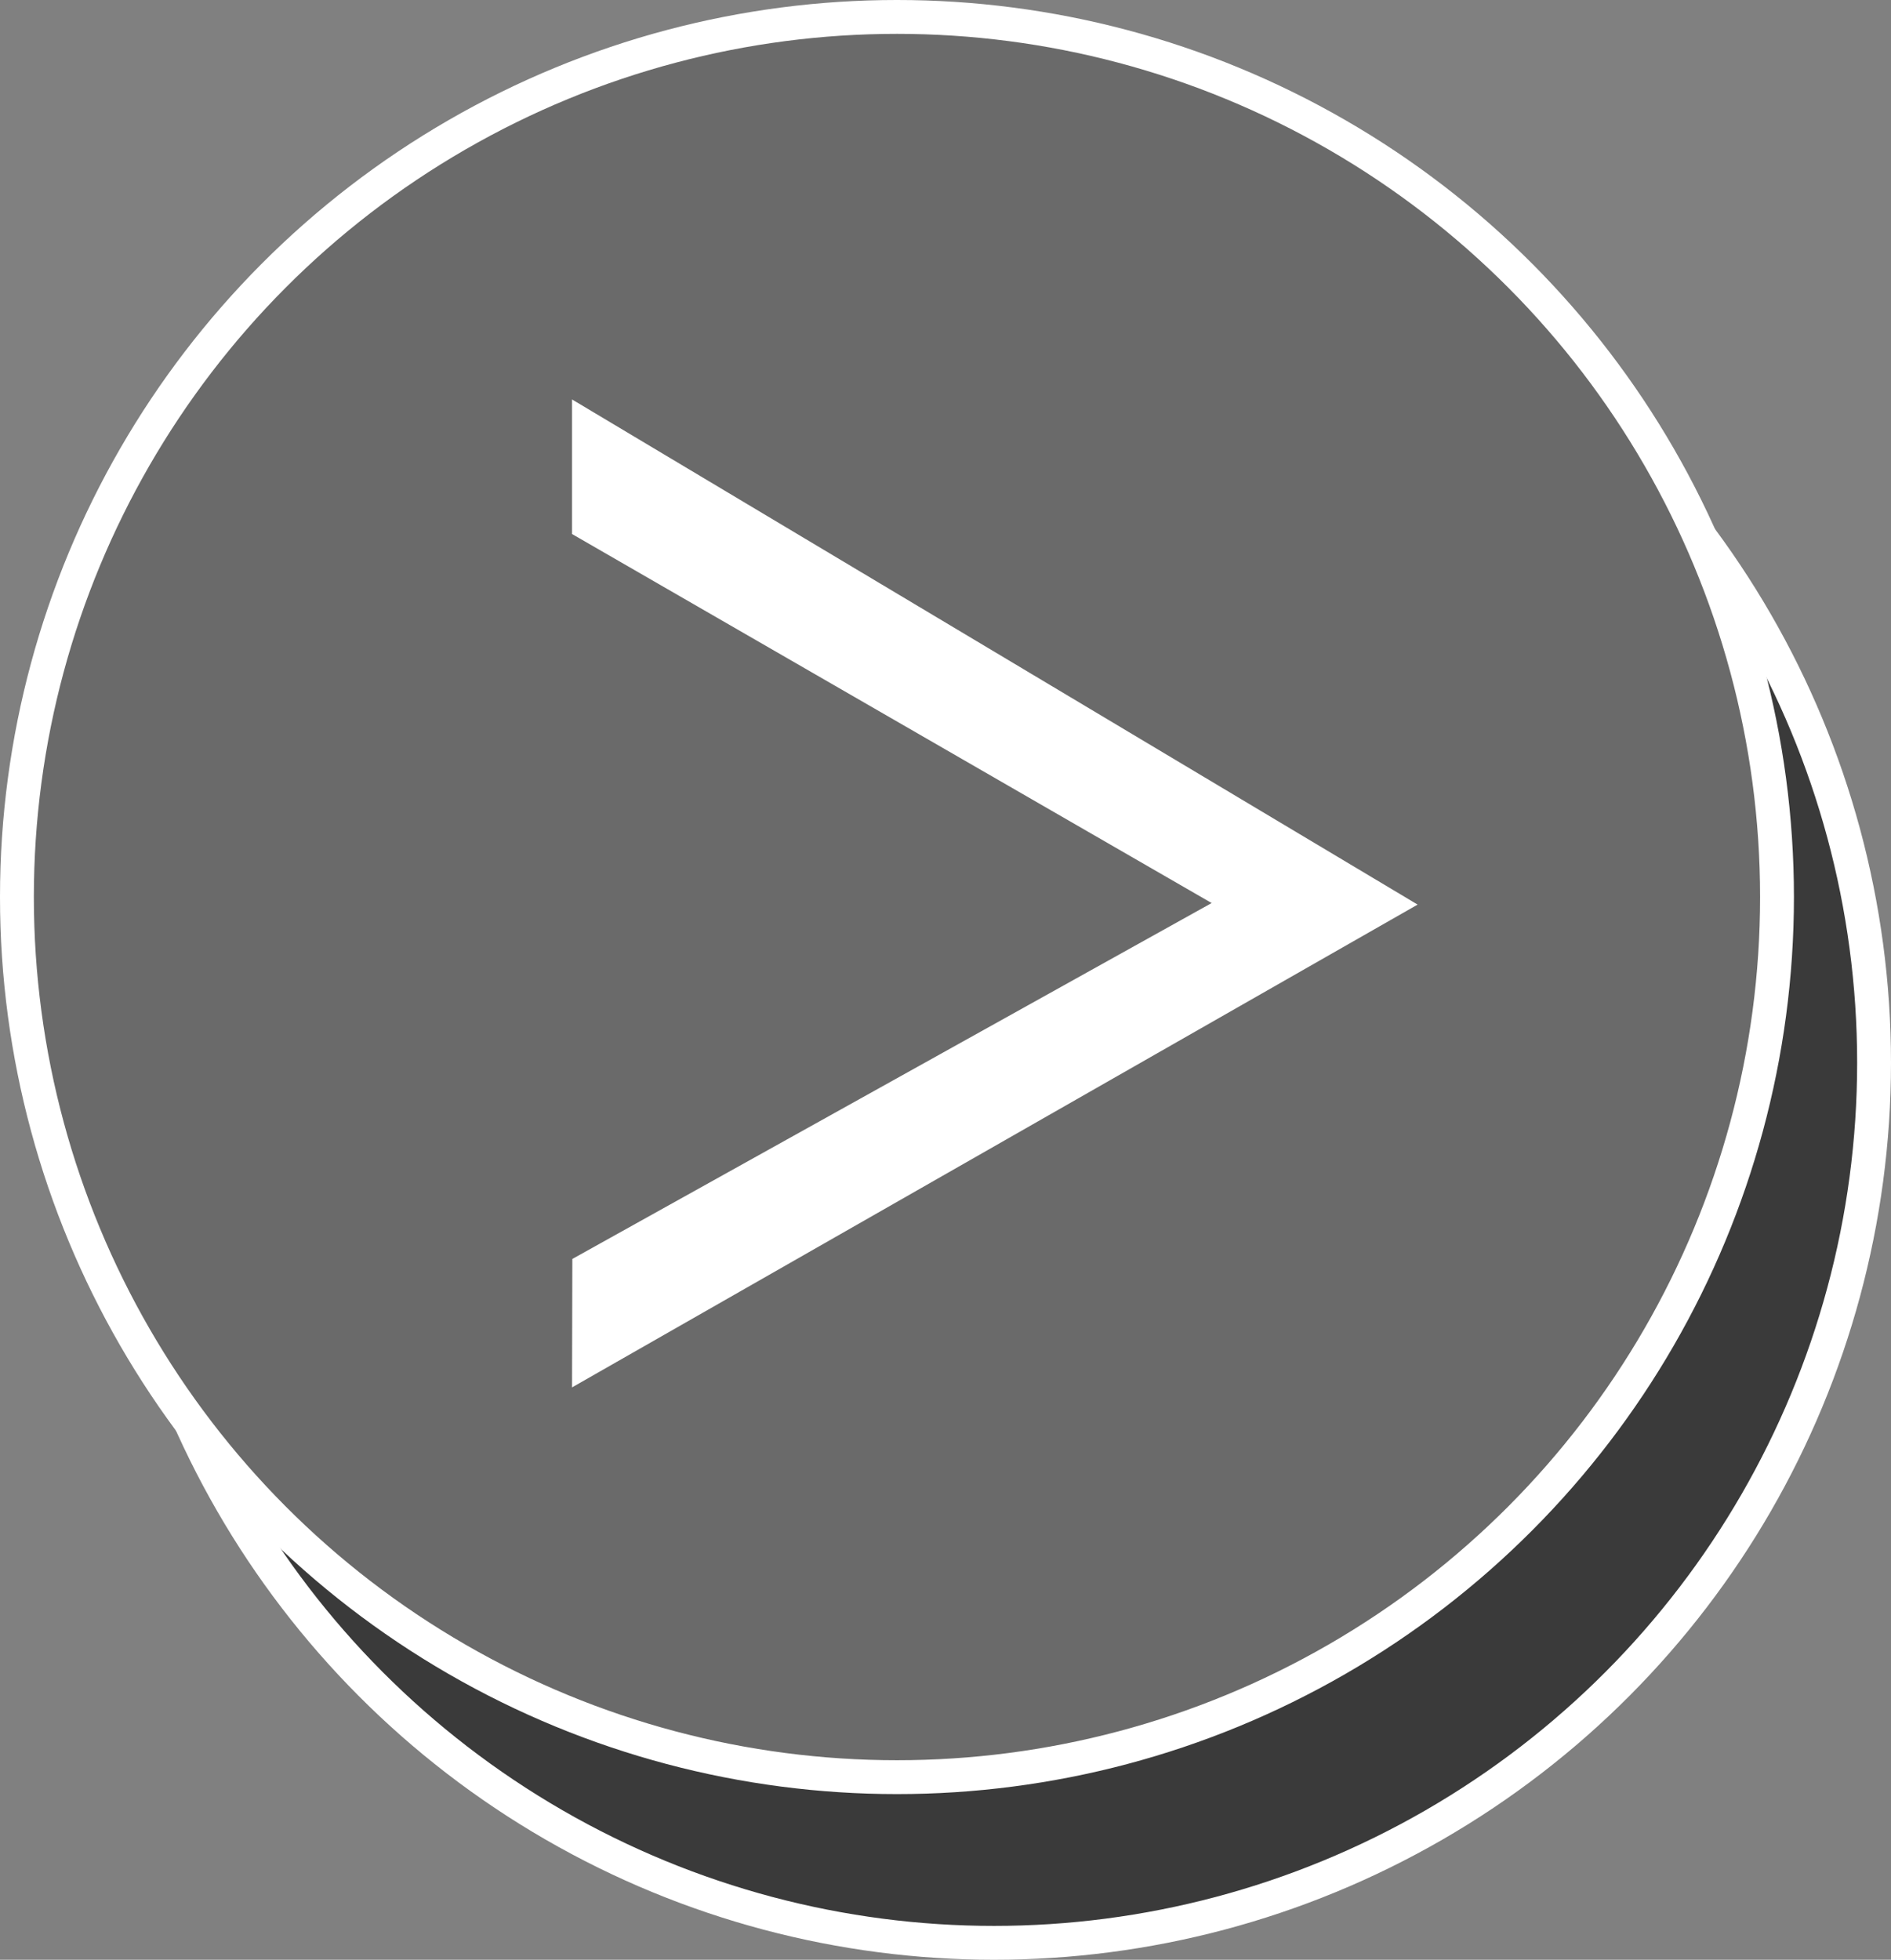
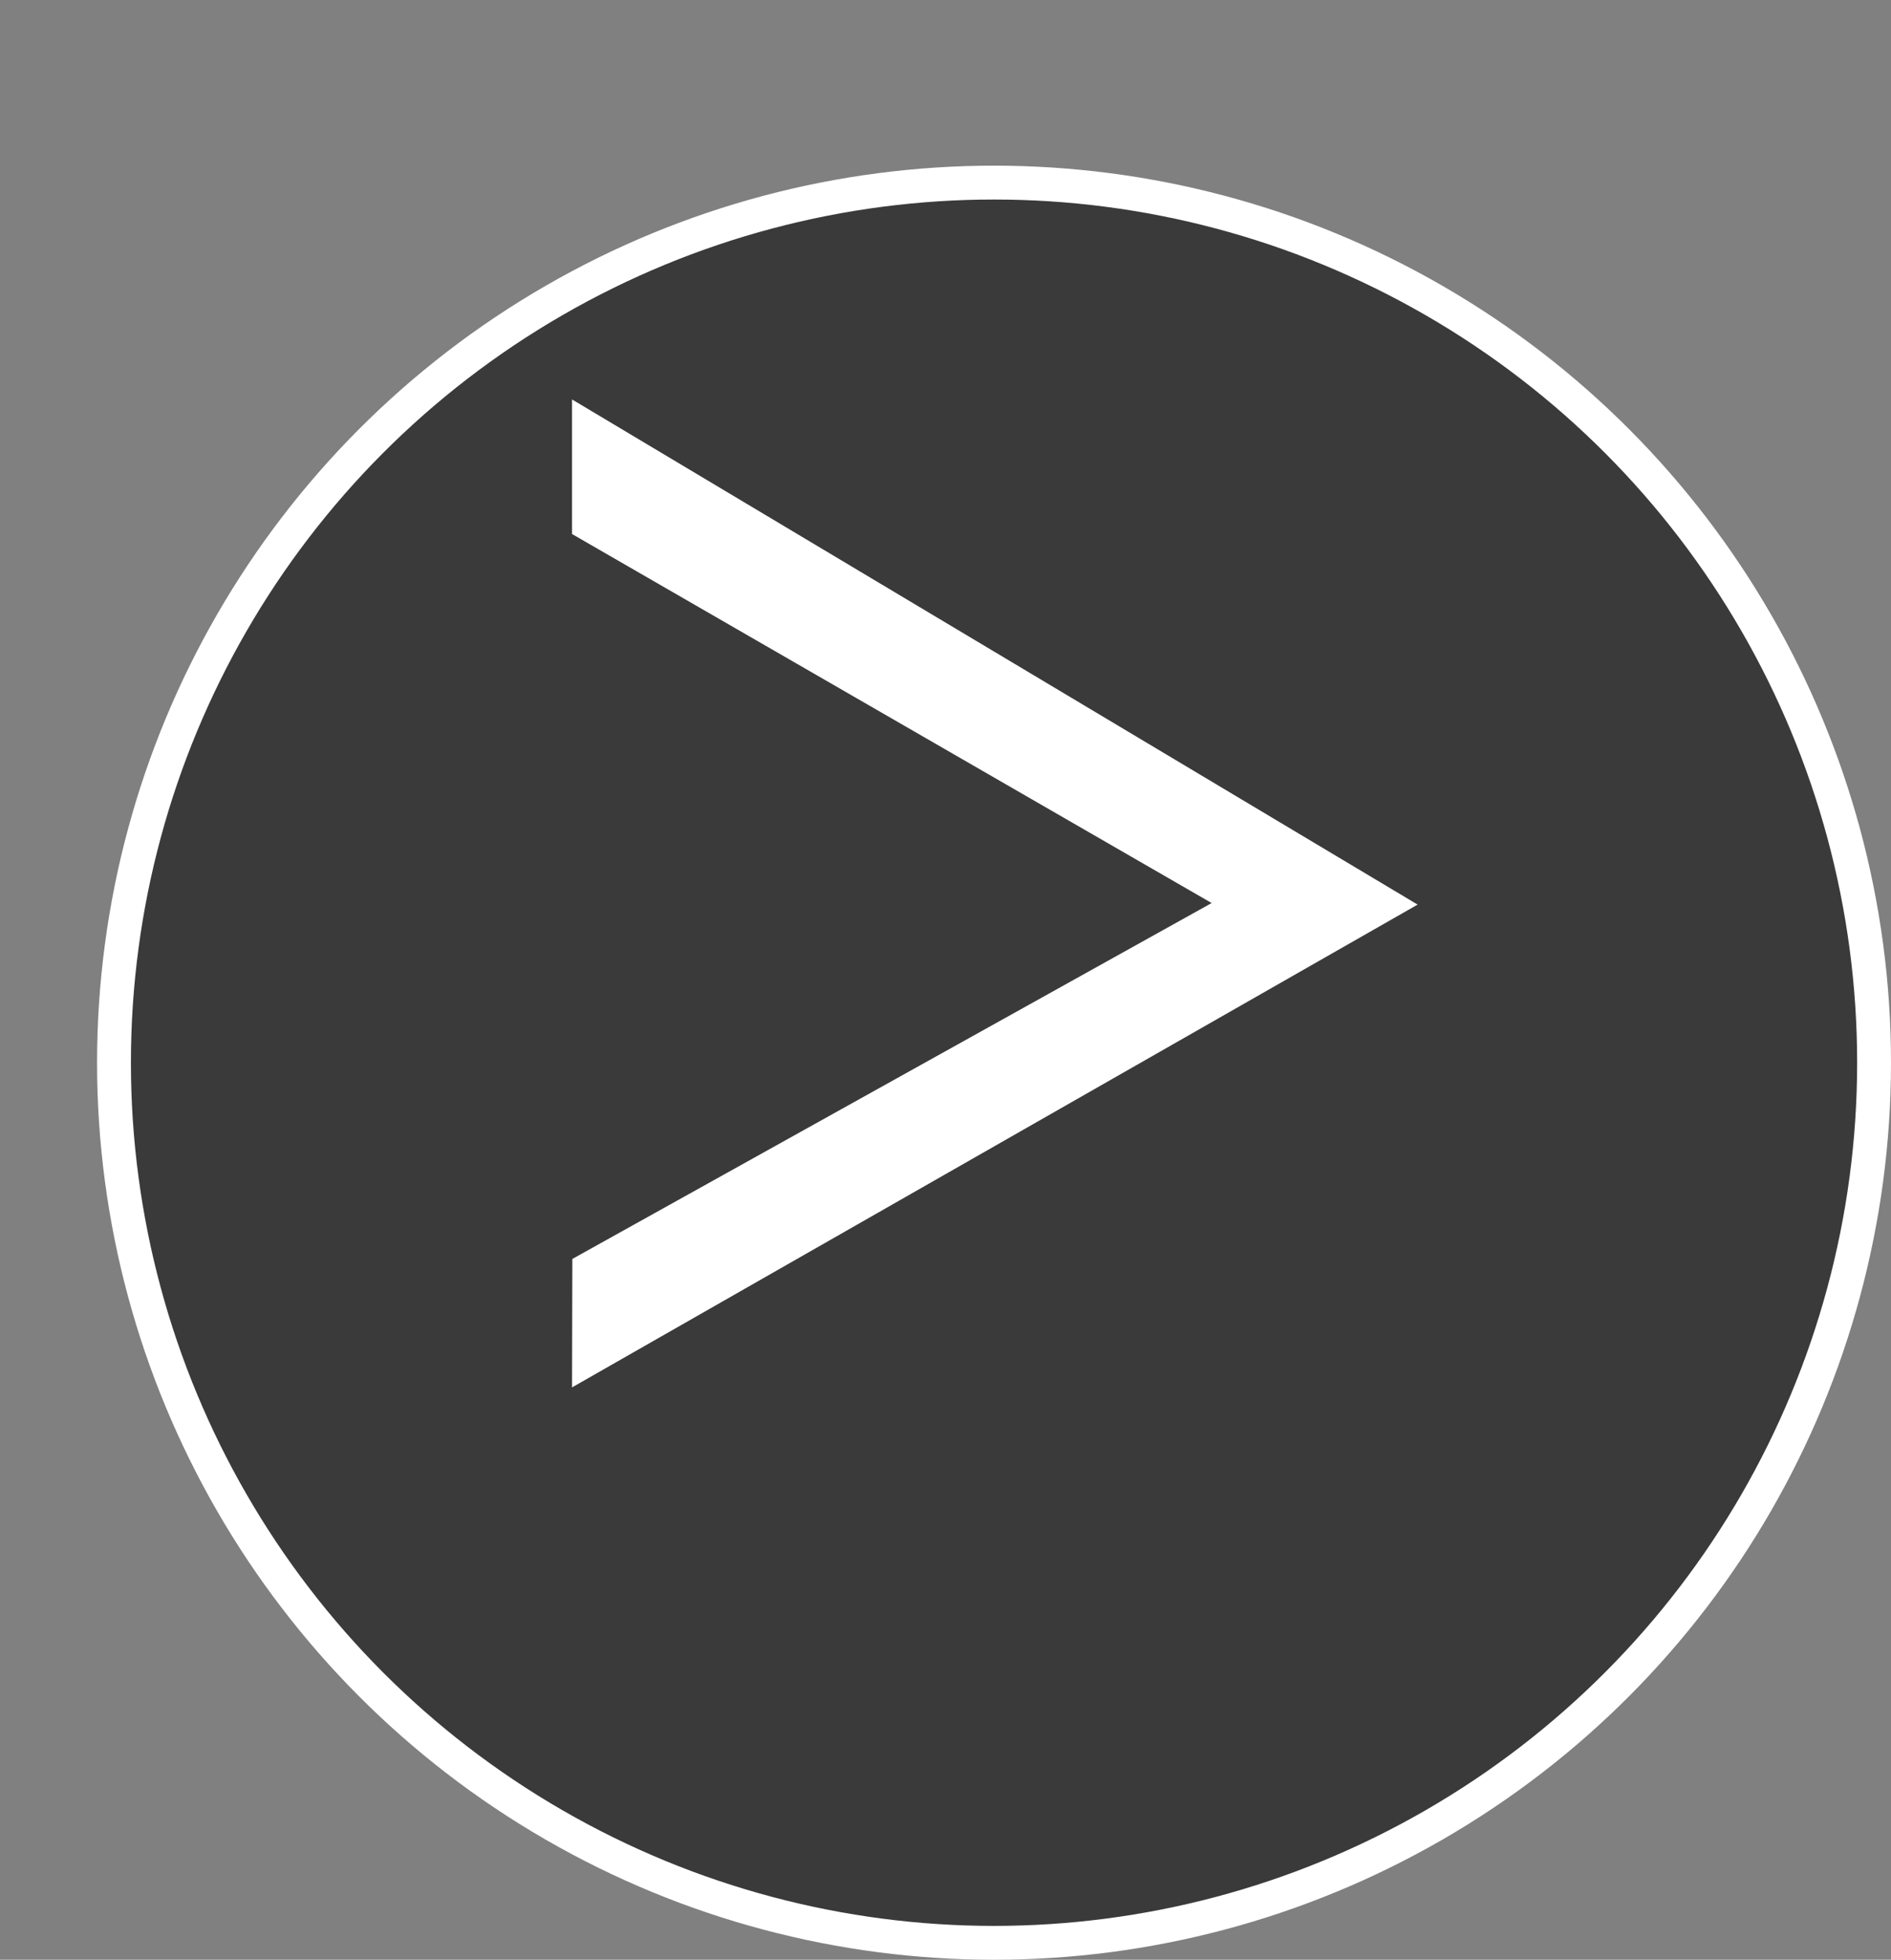
<svg xmlns="http://www.w3.org/2000/svg" id="_イヤー_1" viewBox="0 0 55.857 57.883">
  <rect x="0" y="0" width="55.857" height="57.883" fill="#808080" stroke="none" />
  <defs>
    <style>.cls-1{fill:#fff;}.cls-2{fill:#6a6a6a;}.cls-2,.cls-3{stroke:#fff;stroke-miterlimit:10;}.cls-3{fill:#3a3a3a;}</style>
  </defs>
  <circle class="cls-3" cx="29.362" cy="31.388" r="25.995" />
-   <circle class="cls-2" cx="26.495" cy="26.495" r="25.995" />
  <polygon class="cls-1" points="16.897 40.978 16.906 37.184 35.79 26.672 16.897 15.773 16.897 11.798 41.874 26.718 16.897 40.978" />
</svg>